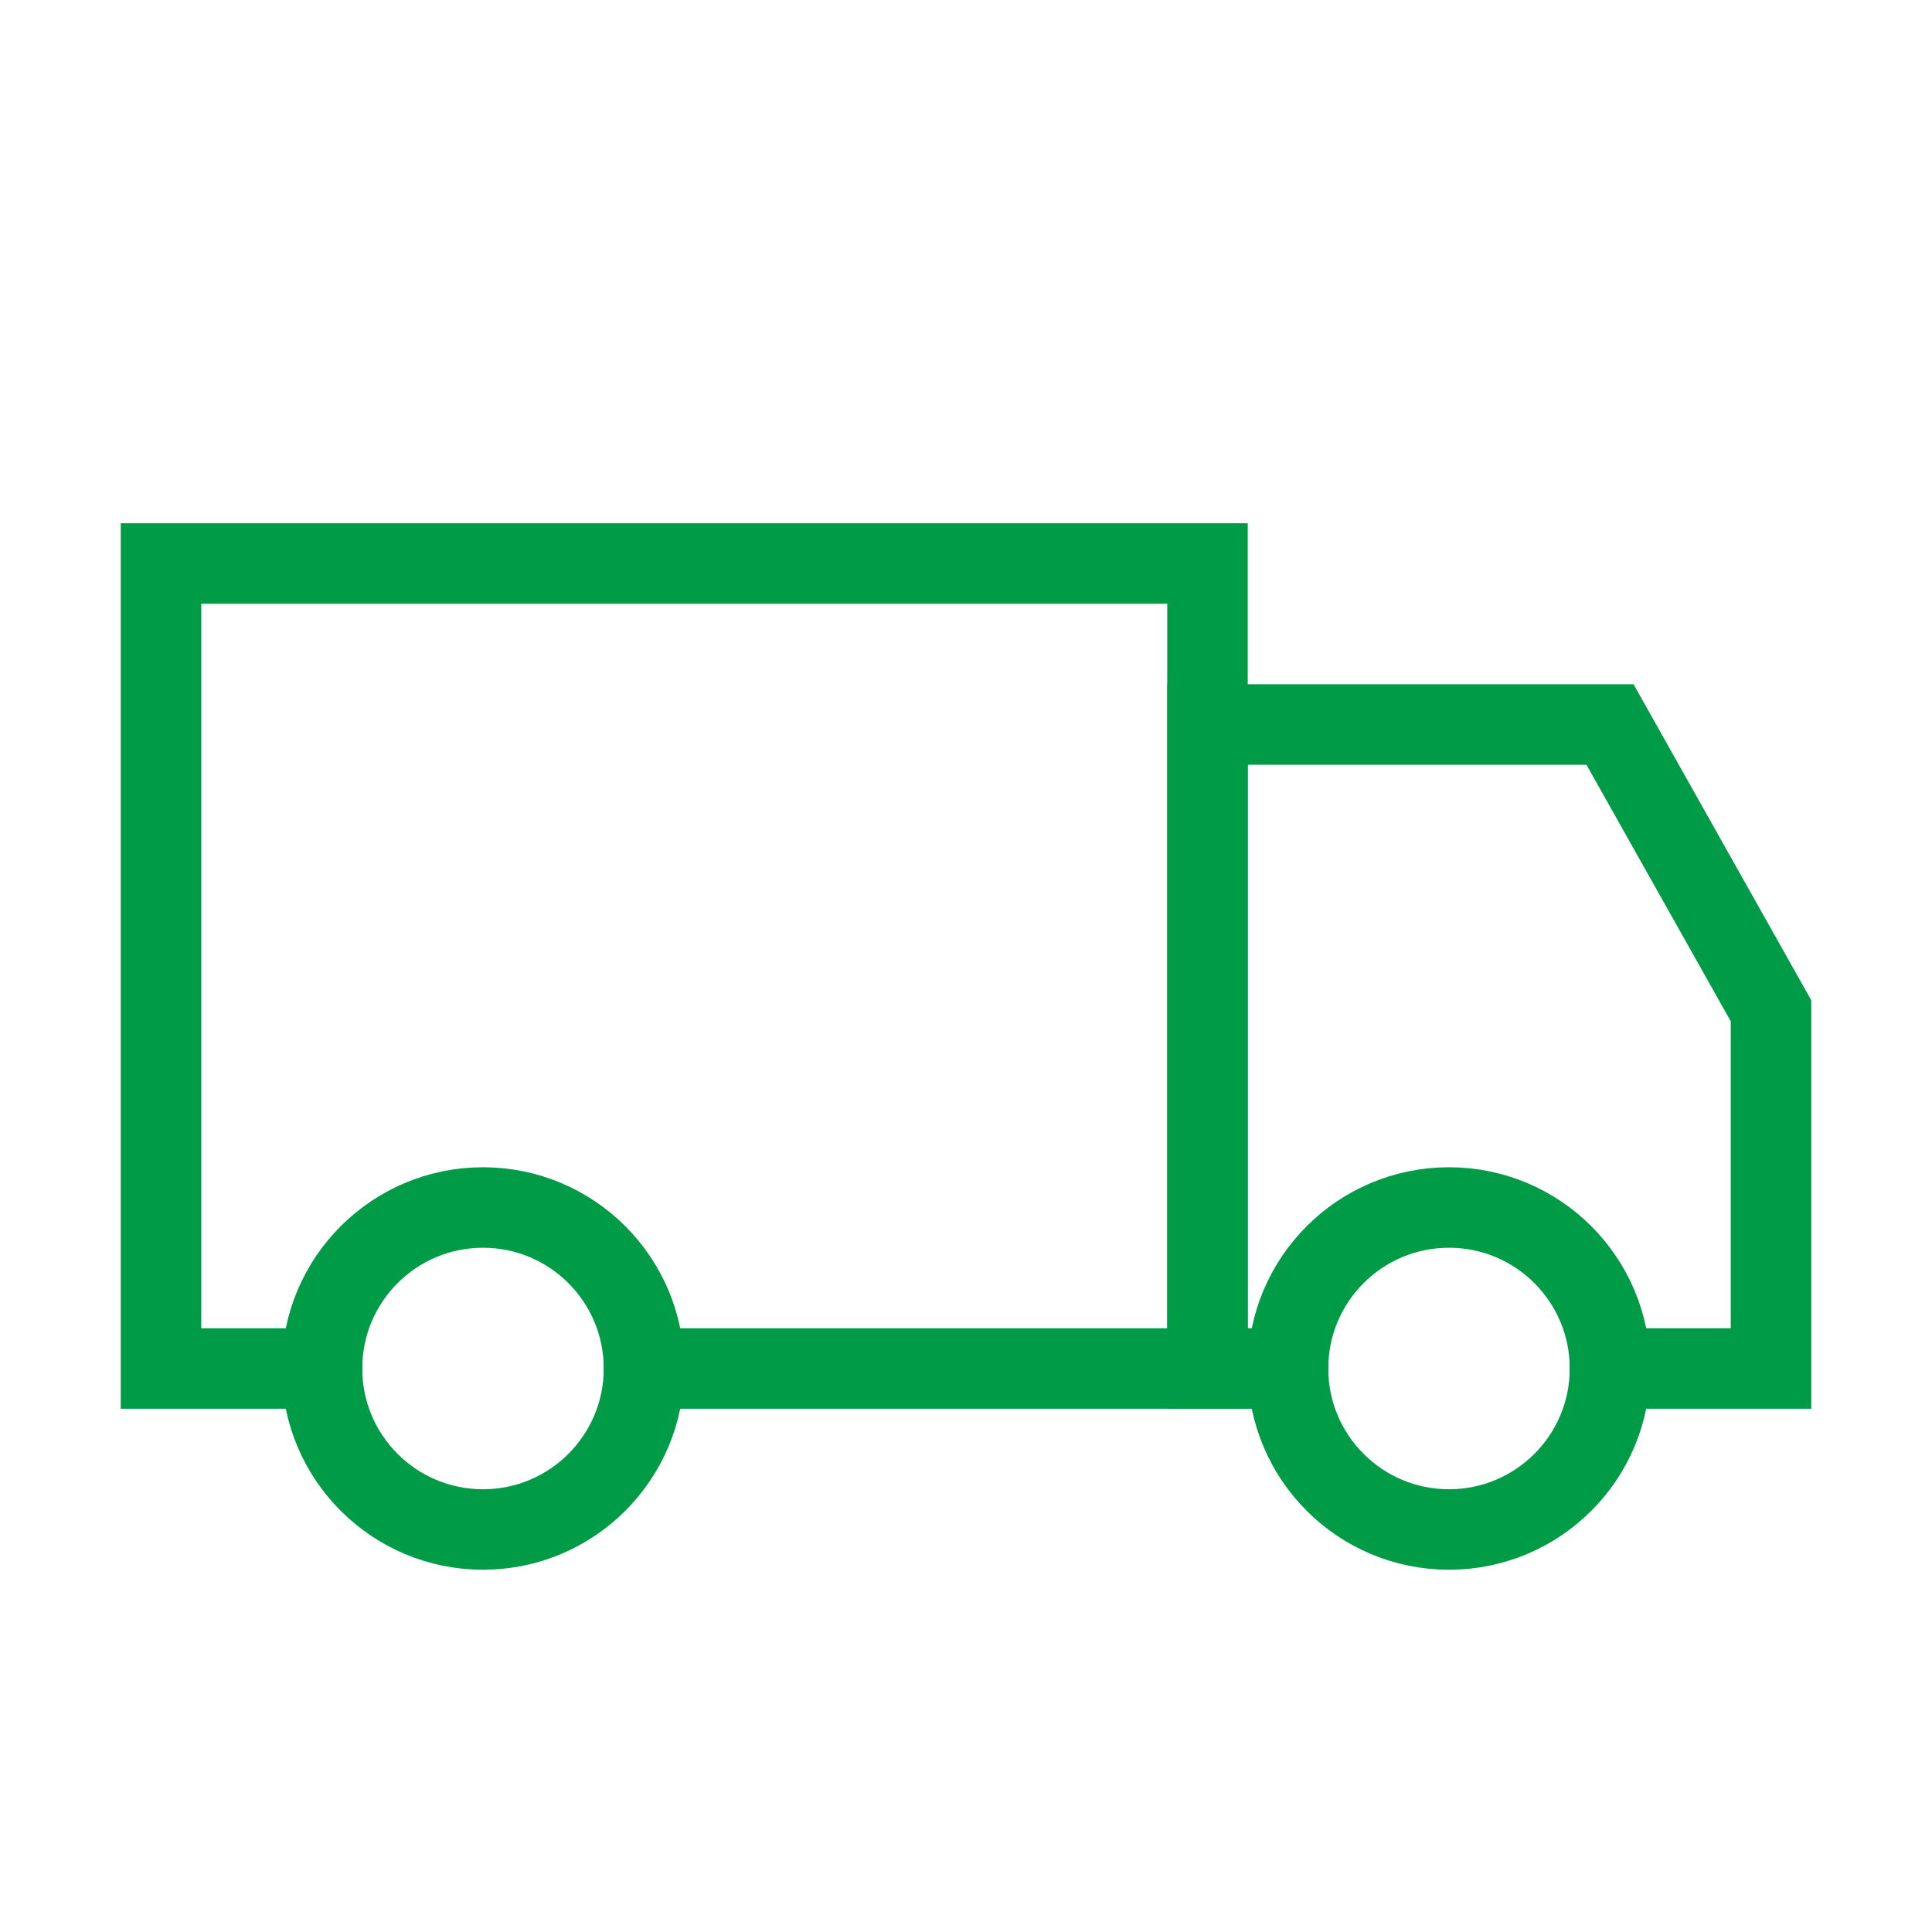
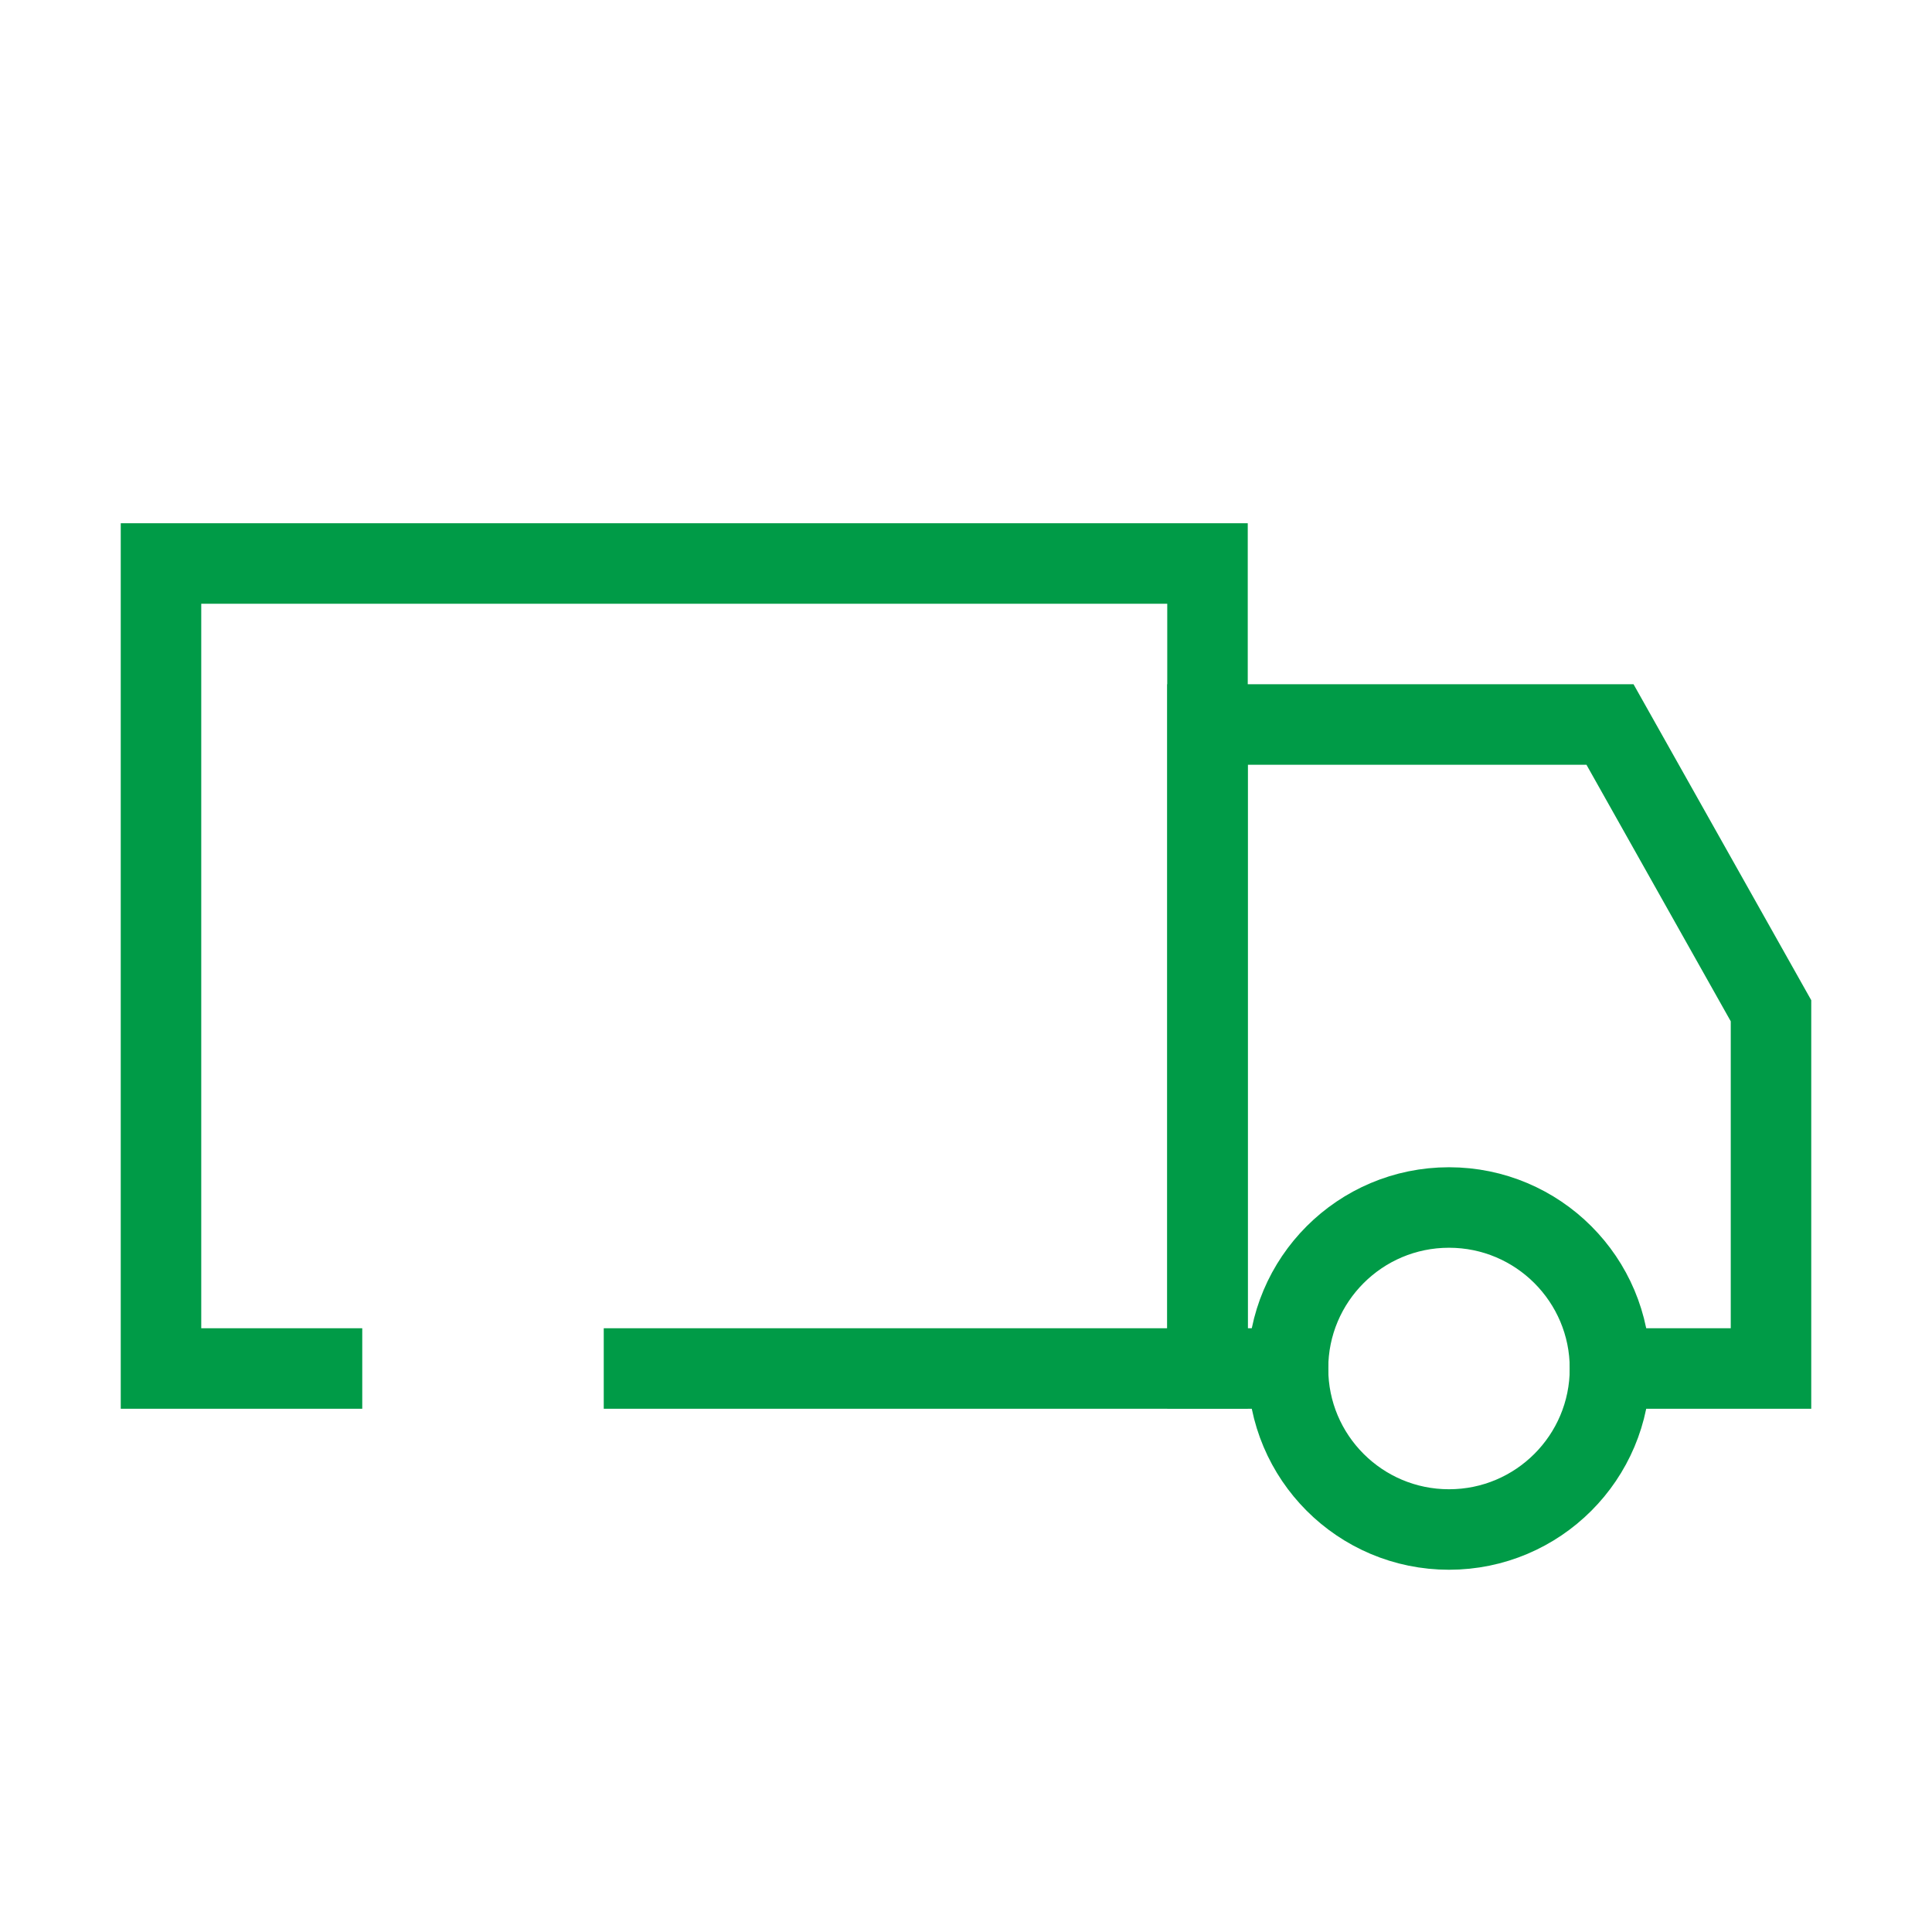
<svg xmlns="http://www.w3.org/2000/svg" width="800px" height="800px" viewBox="0 0 24 24" fill="none" aria-labelledby="transportIconTitle" stroke="#009b47" stroke-width="1" stroke-linecap="square" stroke-linejoin="miter" color="#000000">
  <title id="transportIconTitle">Transport</title>
  <path d="M4 17H2V7H15V17H8" />
  <path d="M20 17H22V12.556L20 9H15V17H16" />
-   <circle cx="6" cy="17" r="2" />
  <circle cx="18" cy="17" r="2" />
</svg>